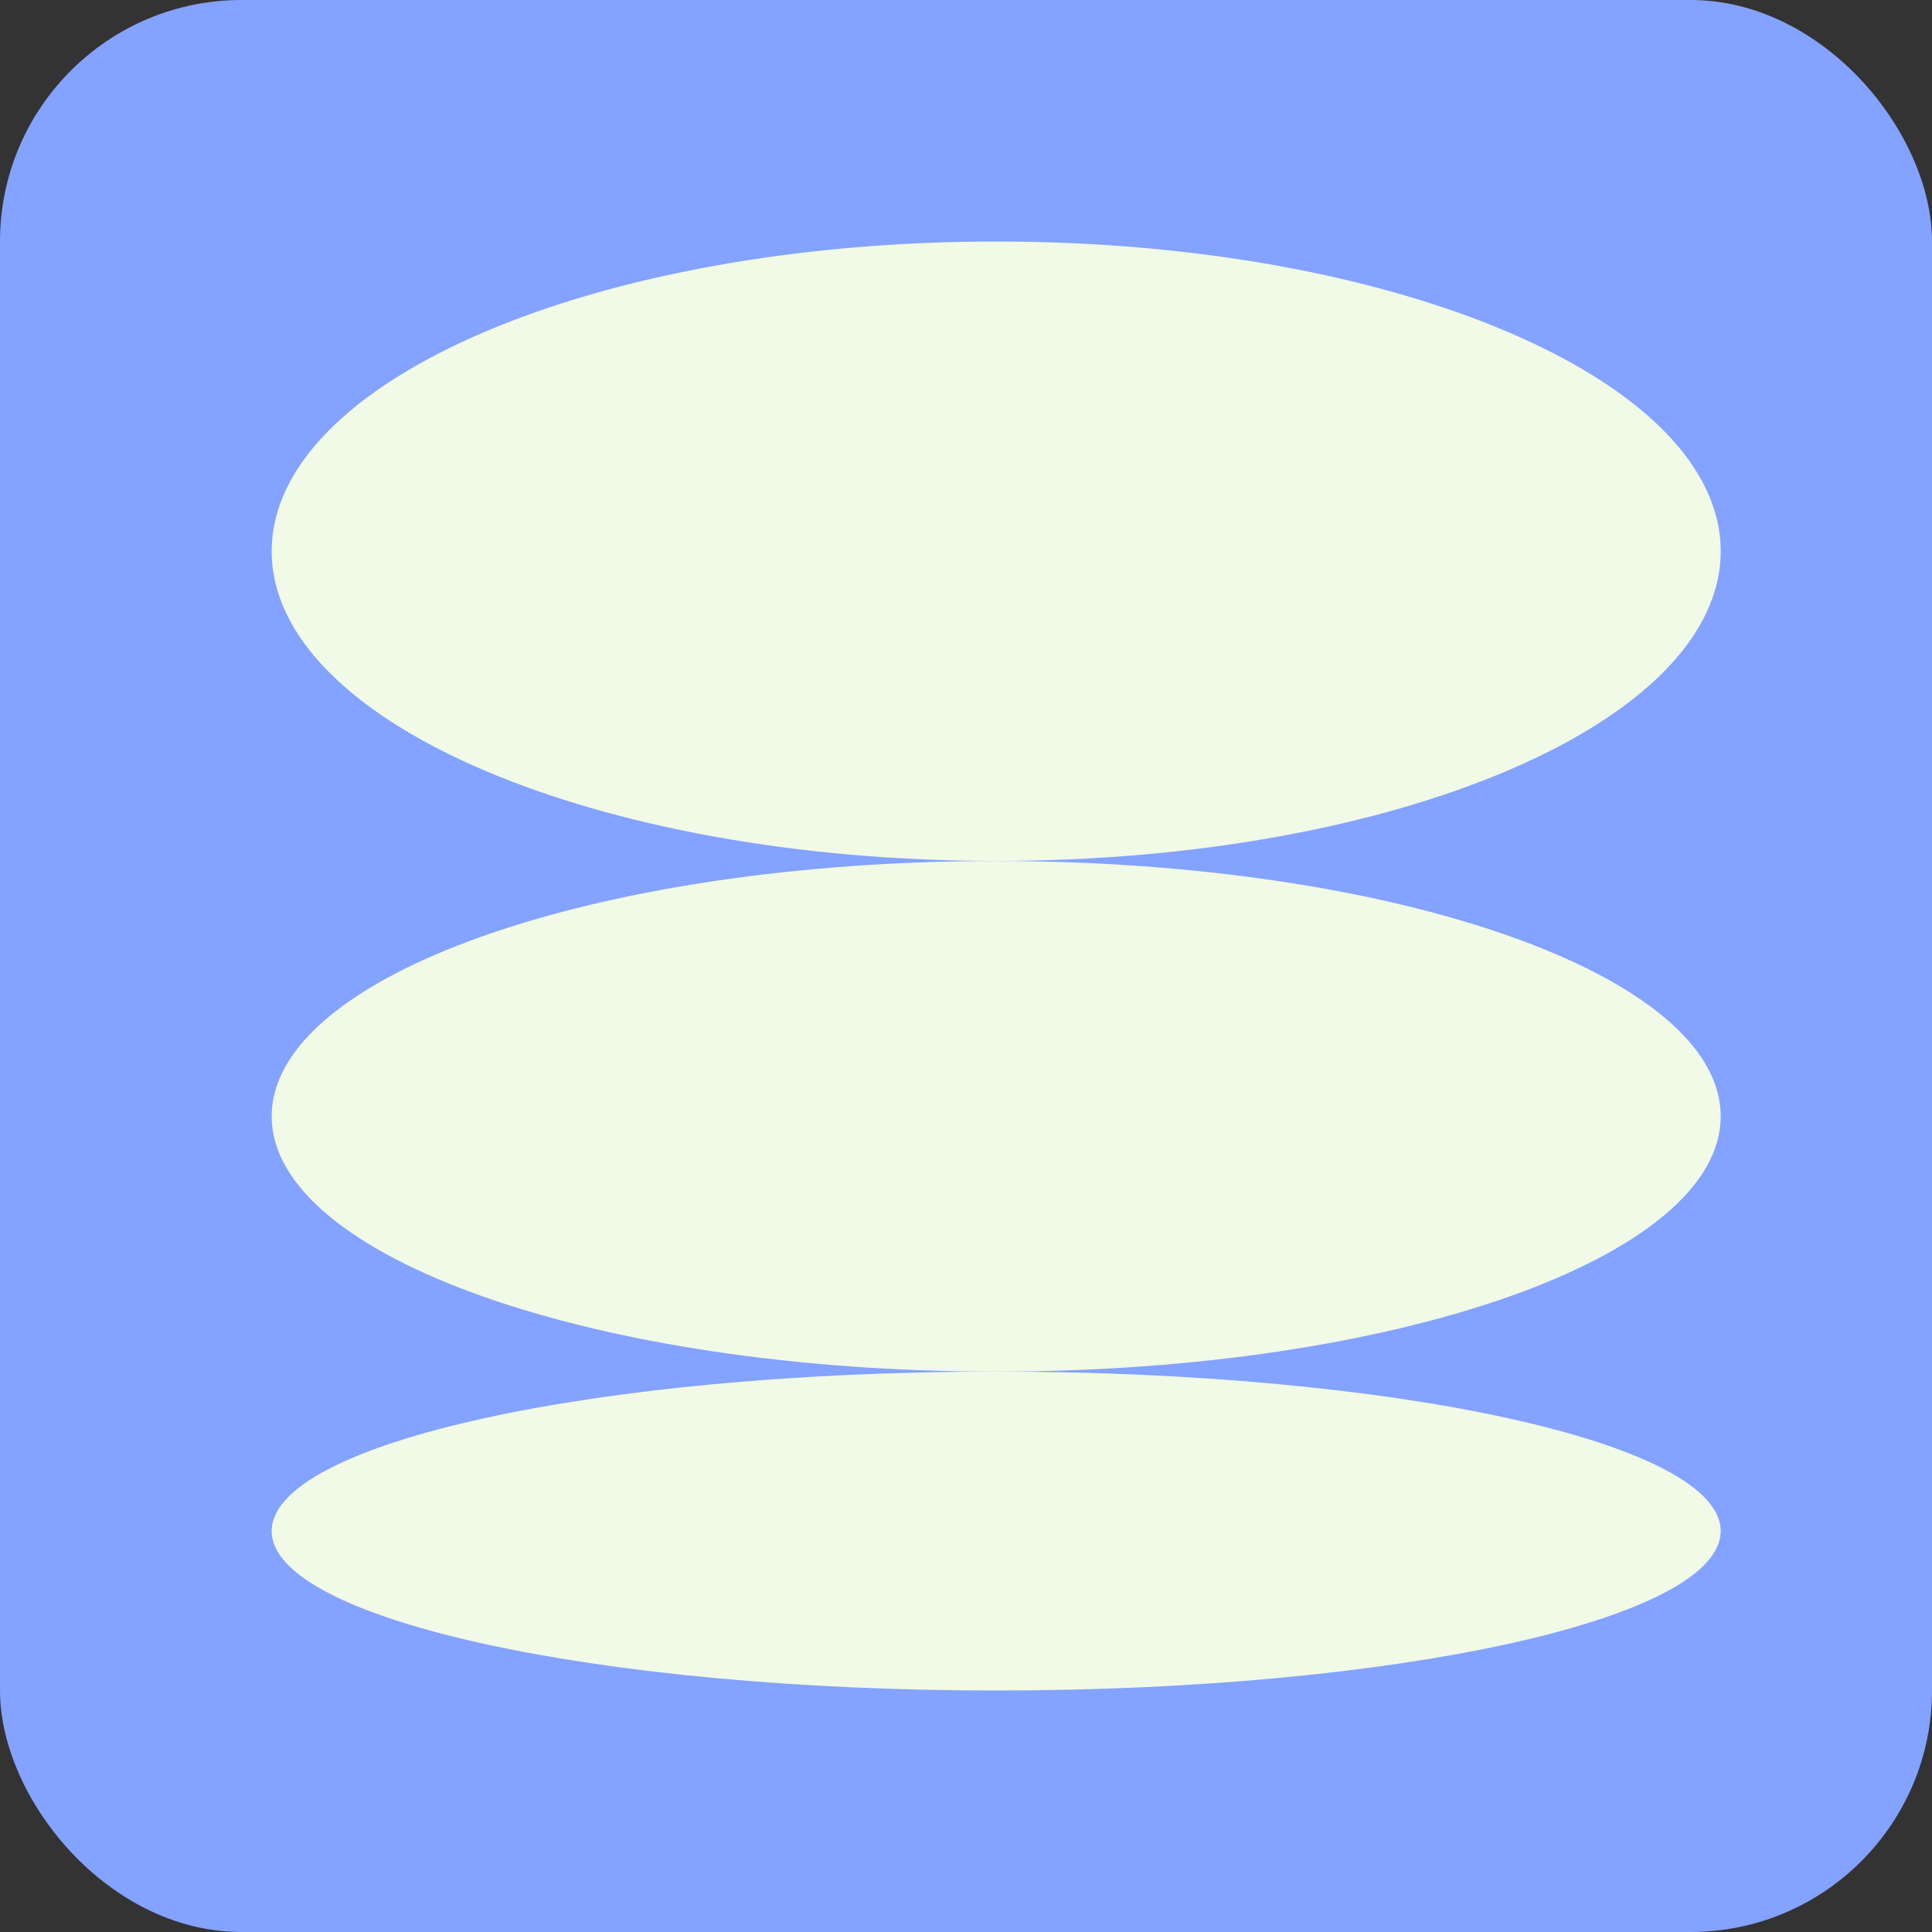
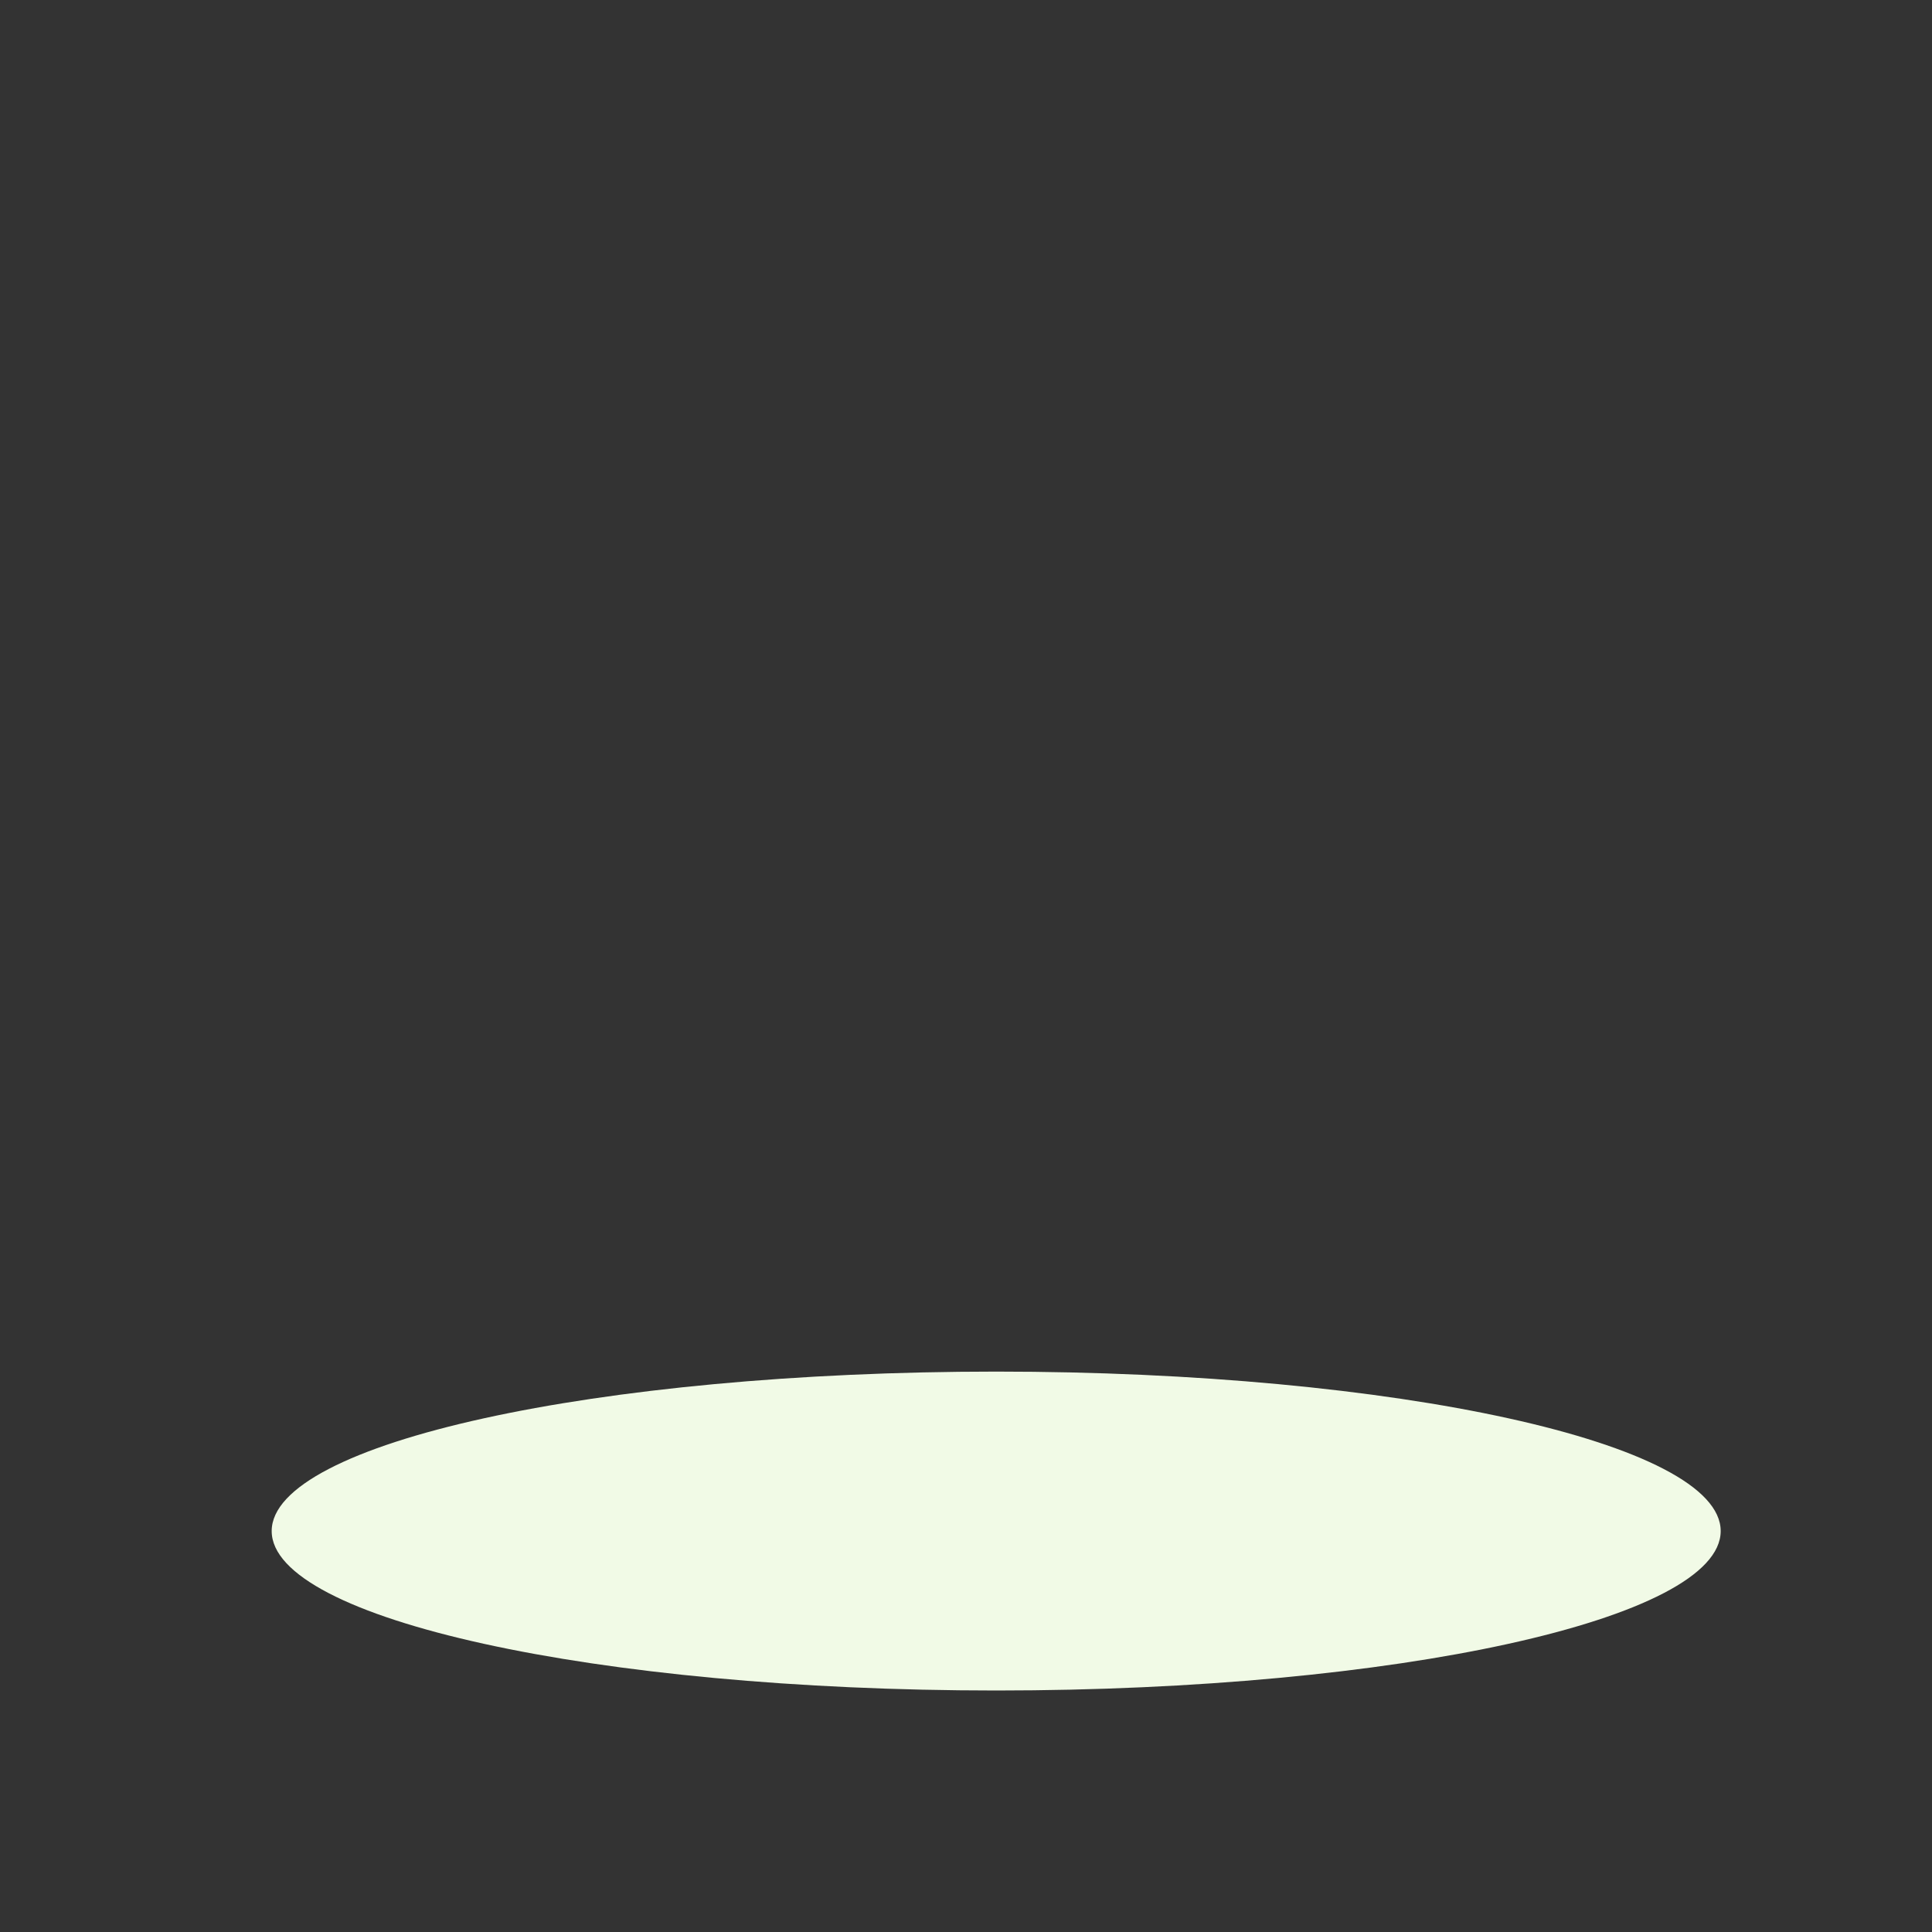
<svg xmlns="http://www.w3.org/2000/svg" width="32" height="32" viewBox="0 0 32 32" fill="none">
  <rect x="0" y="0" width="32" height="32" fill="#333333" stroke="none" />
-   <rect width="32" height="32" rx="4" fill="#84A2FF" />
-   <path d="M16.5 14.26C23.127 14.26 28.5 11.963 28.5 9.13C28.5 6.297 23.127 4 16.5 4C9.873 4 4.5 6.297 4.5 9.13C4.5 11.963 9.873 14.26 16.5 14.26Z" fill="#F1FAE6" />
-   <path d="M16.5 22.718C23.127 22.718 28.5 20.825 28.5 18.489C28.5 16.154 23.127 14.261 16.5 14.261C9.873 14.261 4.5 16.154 4.5 18.489C4.5 20.825 9.873 22.718 16.5 22.718Z" fill="#F1FAE6" />
  <path d="M16.5 28C23.127 28 28.5 26.818 28.5 25.359C28.5 23.901 23.127 22.718 16.5 22.718C9.873 22.718 4.5 23.901 4.5 25.359C4.5 26.818 9.873 28 16.5 28Z" fill="#F1FAE6" />
</svg>